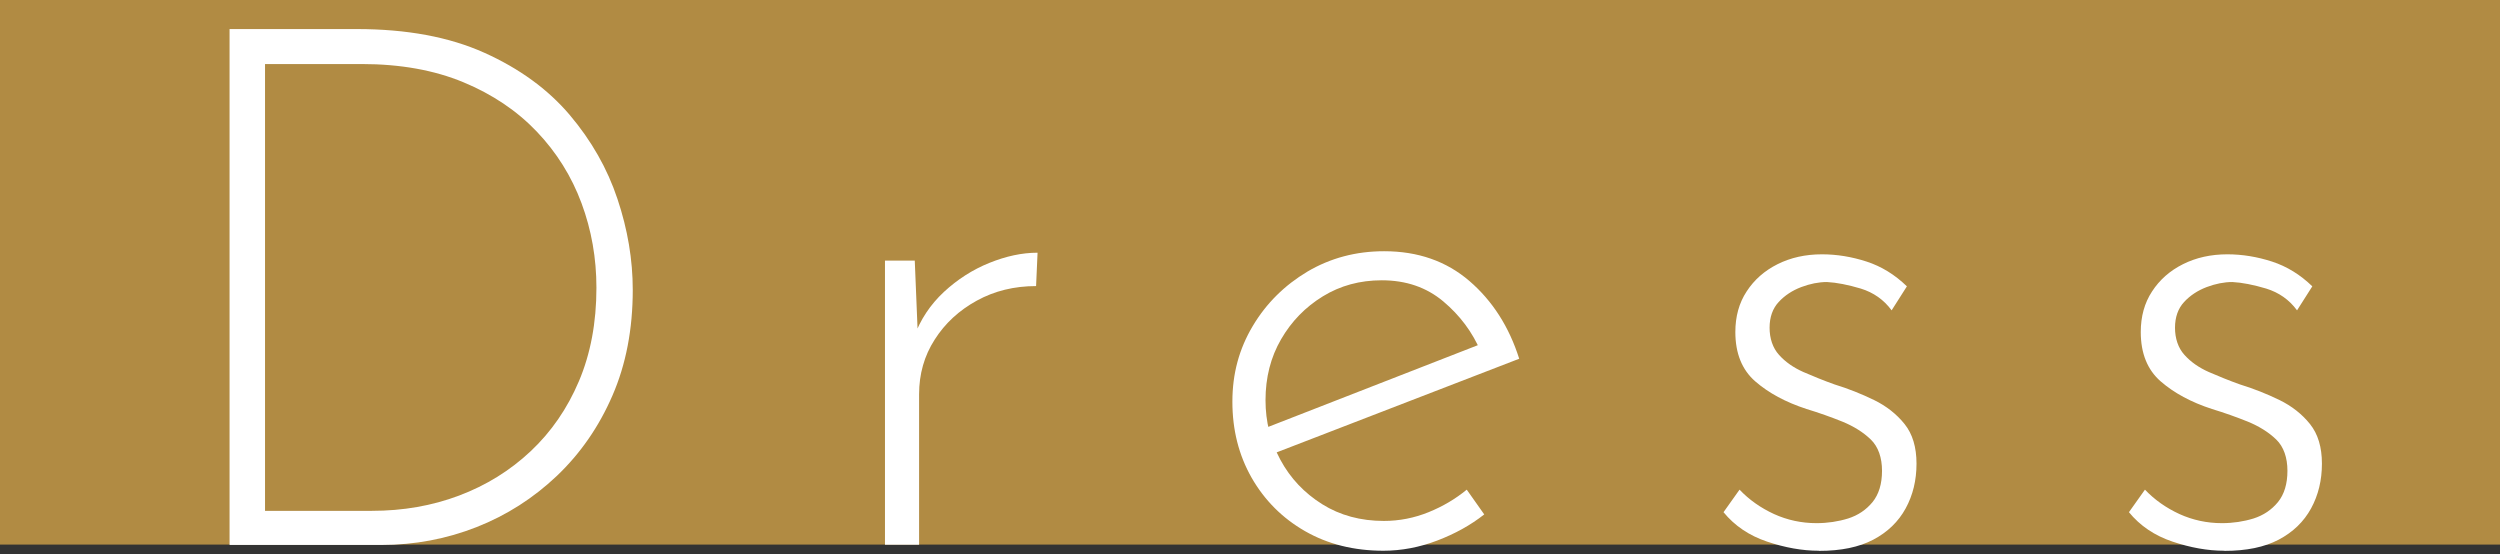
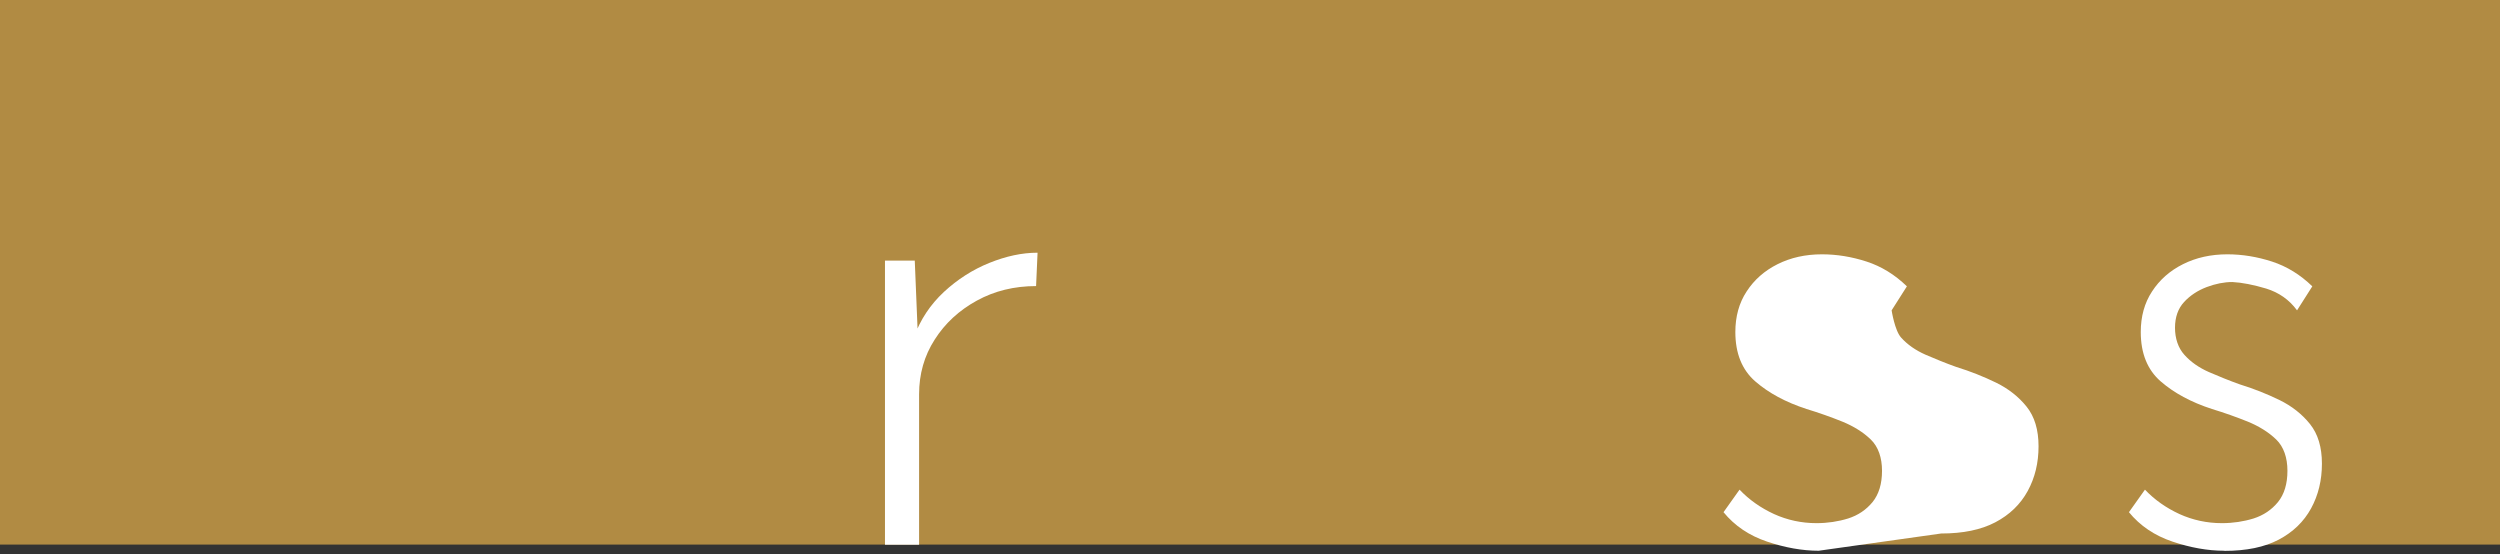
<svg xmlns="http://www.w3.org/2000/svg" id="_レイヤー_1" data-name="レイヤー 1" viewBox="0 0 203 45">
  <rect x="0" y="0" width="203" height="45" fill="#333333" stroke="none" />
  <defs>
    <style>
      .cls-1 {
        fill: #b18b43;
      }

      .cls-1, .cls-2 {
        stroke-width: 0px;
      }

      .cls-2 {
        fill: #fff;
      }
    </style>
  </defs>
  <rect class="cls-1" width="203" height="44.22" />
  <g>
-     <path class="cls-2" d="m18.64,44.25V2.36h10.33c4.05,0,7.5.64,10.35,1.92,2.85,1.28,5.16,2.96,6.93,5.04,1.77,2.09,3.07,4.37,3.89,6.84.83,2.48,1.24,4.94,1.24,7.38,0,3.19-.55,6.05-1.65,8.58-1.1,2.54-2.61,4.71-4.51,6.52-1.91,1.81-4.08,3.2-6.52,4.16-2.44.96-5.02,1.45-7.73,1.45h-12.33Zm2.89-2.77h8.67c2.52,0,4.88-.41,7.08-1.24,2.2-.83,4.14-2.03,5.81-3.6,1.67-1.57,2.98-3.47,3.92-5.69.94-2.22,1.42-4.75,1.42-7.58,0-2.4-.4-4.69-1.21-6.87-.81-2.18-2.02-4.12-3.63-5.81-1.61-1.69-3.6-3.03-5.96-4.01-2.36-.98-5.11-1.48-8.26-1.48h-7.85v36.29Z" />
    <path class="cls-2" d="m74.28,21.18l.29,7.08-.35-.89c.51-1.42,1.32-2.63,2.42-3.66,1.1-1.02,2.33-1.81,3.69-2.36,1.36-.55,2.66-.83,3.92-.83l-.12,2.71c-1.77,0-3.37.39-4.81,1.18-1.44.79-2.58,1.84-3.42,3.16-.85,1.32-1.27,2.8-1.27,4.45v12.21h-2.77v-23.07h2.42Z" />
-     <path class="cls-2" d="m112.34,44.72c-2.4,0-4.52-.53-6.37-1.59-1.85-1.06-3.29-2.51-4.34-4.34-1.04-1.83-1.56-3.88-1.56-6.17s.55-4.29,1.65-6.14c1.1-1.85,2.59-3.32,4.45-4.43,1.87-1.1,3.94-1.65,6.22-1.65,2.75,0,5.06.81,6.93,2.42,1.87,1.61,3.22,3.72,4.04,6.31l-20.18,7.79-.83-2.01,18.47-7.2-.59.83c-.67-1.57-1.68-2.93-3.04-4.07-1.36-1.14-3.02-1.71-4.99-1.71-1.77,0-3.36.43-4.78,1.3-1.42.87-2.55,2.03-3.39,3.48-.85,1.46-1.27,3.11-1.27,4.96,0,1.73.4,3.34,1.21,4.84.81,1.5,1.94,2.69,3.39,3.6,1.45.91,3.13,1.36,5.01,1.36,1.26,0,2.47-.24,3.63-.71,1.16-.47,2.19-1.08,3.1-1.83l1.42,2.01c-1.1.87-2.37,1.57-3.81,2.12-1.44.55-2.9.83-4.4.83Z" />
-     <path class="cls-2" d="m147.68,44.72c-1.34,0-2.73-.25-4.19-.74-1.46-.49-2.64-1.29-3.54-2.39l1.3-1.83c.79.83,1.72,1.48,2.8,1.98,1.08.49,2.23.74,3.45.74.9,0,1.76-.13,2.57-.38.81-.26,1.46-.7,1.98-1.33.51-.63.77-1.48.77-2.54s-.3-1.95-.91-2.54c-.61-.59-1.38-1.07-2.3-1.45-.92-.37-1.9-.72-2.92-1.03-1.69-.55-3.08-1.3-4.16-2.24-1.08-.94-1.62-2.28-1.62-4.01,0-1.26.3-2.36.92-3.3.61-.94,1.45-1.68,2.51-2.21,1.06-.53,2.26-.8,3.6-.8,1.22,0,2.43.2,3.63.59,1.2.39,2.29,1.06,3.27,2.01l-1.24,1.95c-.63-.86-1.47-1.45-2.51-1.77-1.04-.31-1.96-.49-2.74-.53-.67,0-1.37.14-2.09.41-.73.28-1.34.68-1.83,1.21-.49.53-.74,1.23-.74,2.09s.25,1.64.77,2.21c.51.57,1.17,1.03,1.98,1.39.81.35,1.64.69,2.51,1,1.14.35,2.21.78,3.22,1.27,1,.49,1.83,1.14,2.48,1.95.65.81.97,1.88.97,3.22s-.29,2.55-.88,3.63c-.59,1.08-1.47,1.93-2.63,2.54s-2.62.91-4.4.91Z" />
+     <path class="cls-2" d="m147.68,44.72c-1.34,0-2.73-.25-4.19-.74-1.46-.49-2.64-1.29-3.54-2.39l1.3-1.83c.79.83,1.72,1.48,2.8,1.98,1.08.49,2.23.74,3.45.74.9,0,1.76-.13,2.57-.38.81-.26,1.46-.7,1.98-1.33.51-.63.77-1.48.77-2.54s-.3-1.95-.91-2.54c-.61-.59-1.38-1.07-2.3-1.45-.92-.37-1.9-.72-2.92-1.03-1.69-.55-3.08-1.3-4.16-2.24-1.08-.94-1.62-2.28-1.62-4.01,0-1.26.3-2.36.92-3.3.61-.94,1.45-1.68,2.51-2.21,1.06-.53,2.26-.8,3.6-.8,1.22,0,2.43.2,3.63.59,1.2.39,2.29,1.06,3.27,2.01l-1.24,1.95s.25,1.64.77,2.21c.51.57,1.17,1.03,1.98,1.39.81.35,1.64.69,2.51,1,1.14.35,2.21.78,3.22,1.27,1,.49,1.83,1.14,2.48,1.95.65.81.97,1.88.97,3.22s-.29,2.55-.88,3.63c-.59,1.08-1.47,1.93-2.63,2.54s-2.62.91-4.4.91Z" />
    <path class="cls-2" d="m180.6,44.72c-1.34,0-2.73-.25-4.19-.74-1.46-.49-2.64-1.29-3.54-2.39l1.3-1.83c.79.83,1.72,1.48,2.8,1.98,1.08.49,2.23.74,3.45.74.9,0,1.76-.13,2.57-.38.81-.26,1.46-.7,1.98-1.33.51-.63.77-1.48.77-2.54s-.3-1.95-.91-2.54c-.61-.59-1.38-1.07-2.3-1.45-.92-.37-1.9-.72-2.92-1.03-1.69-.55-3.08-1.3-4.16-2.24-1.08-.94-1.62-2.28-1.62-4.01,0-1.26.3-2.36.92-3.3.61-.94,1.45-1.68,2.51-2.21s2.26-.8,3.6-.8c1.22,0,2.43.2,3.63.59,1.2.39,2.29,1.06,3.27,2.01l-1.24,1.95c-.63-.86-1.47-1.45-2.51-1.77-1.04-.31-1.96-.49-2.74-.53-.67,0-1.37.14-2.09.41-.73.28-1.34.68-1.83,1.21-.49.53-.74,1.23-.74,2.09s.25,1.64.77,2.21c.51.57,1.17,1.03,1.98,1.39.81.35,1.64.69,2.51,1,1.14.35,2.21.78,3.22,1.27,1,.49,1.83,1.14,2.48,1.95.65.81.97,1.88.97,3.22s-.29,2.55-.88,3.63c-.59,1.08-1.47,1.93-2.63,2.54s-2.62.91-4.4.91Z" />
  </g>
</svg>